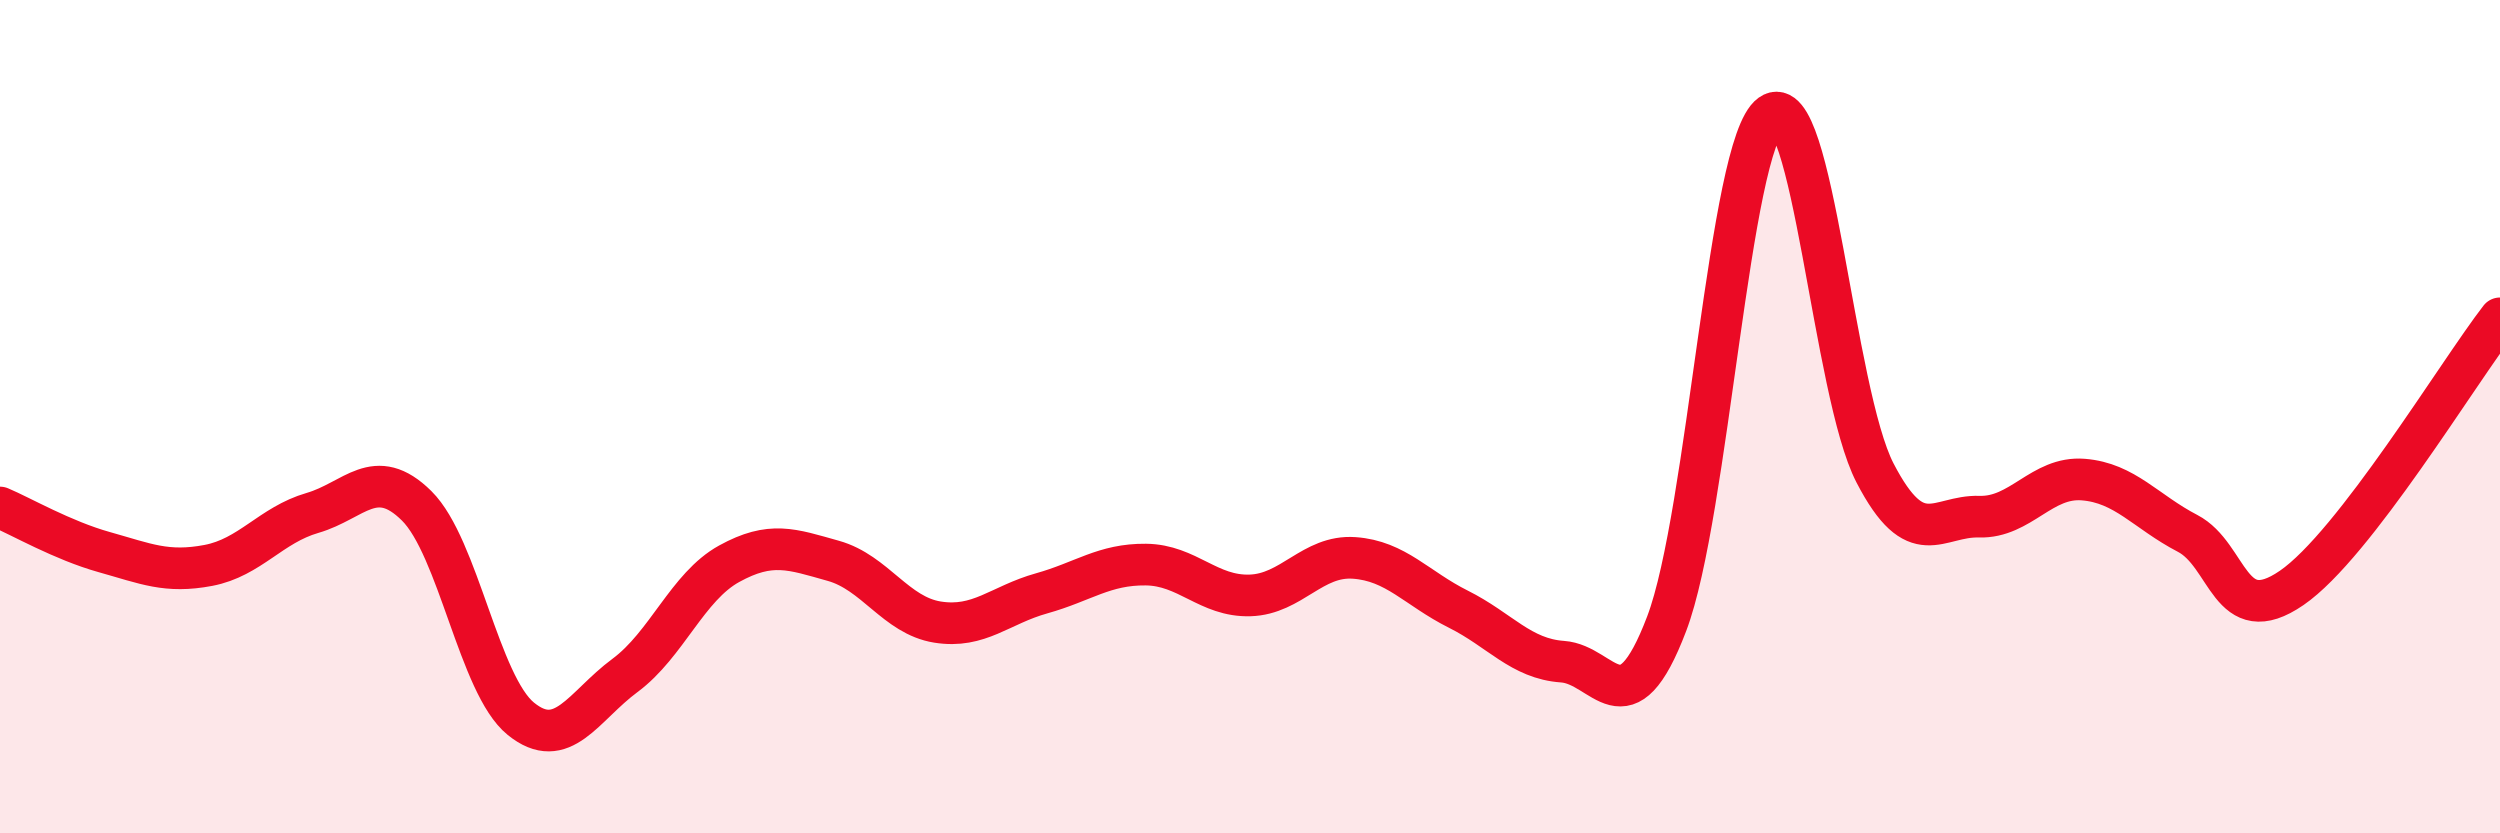
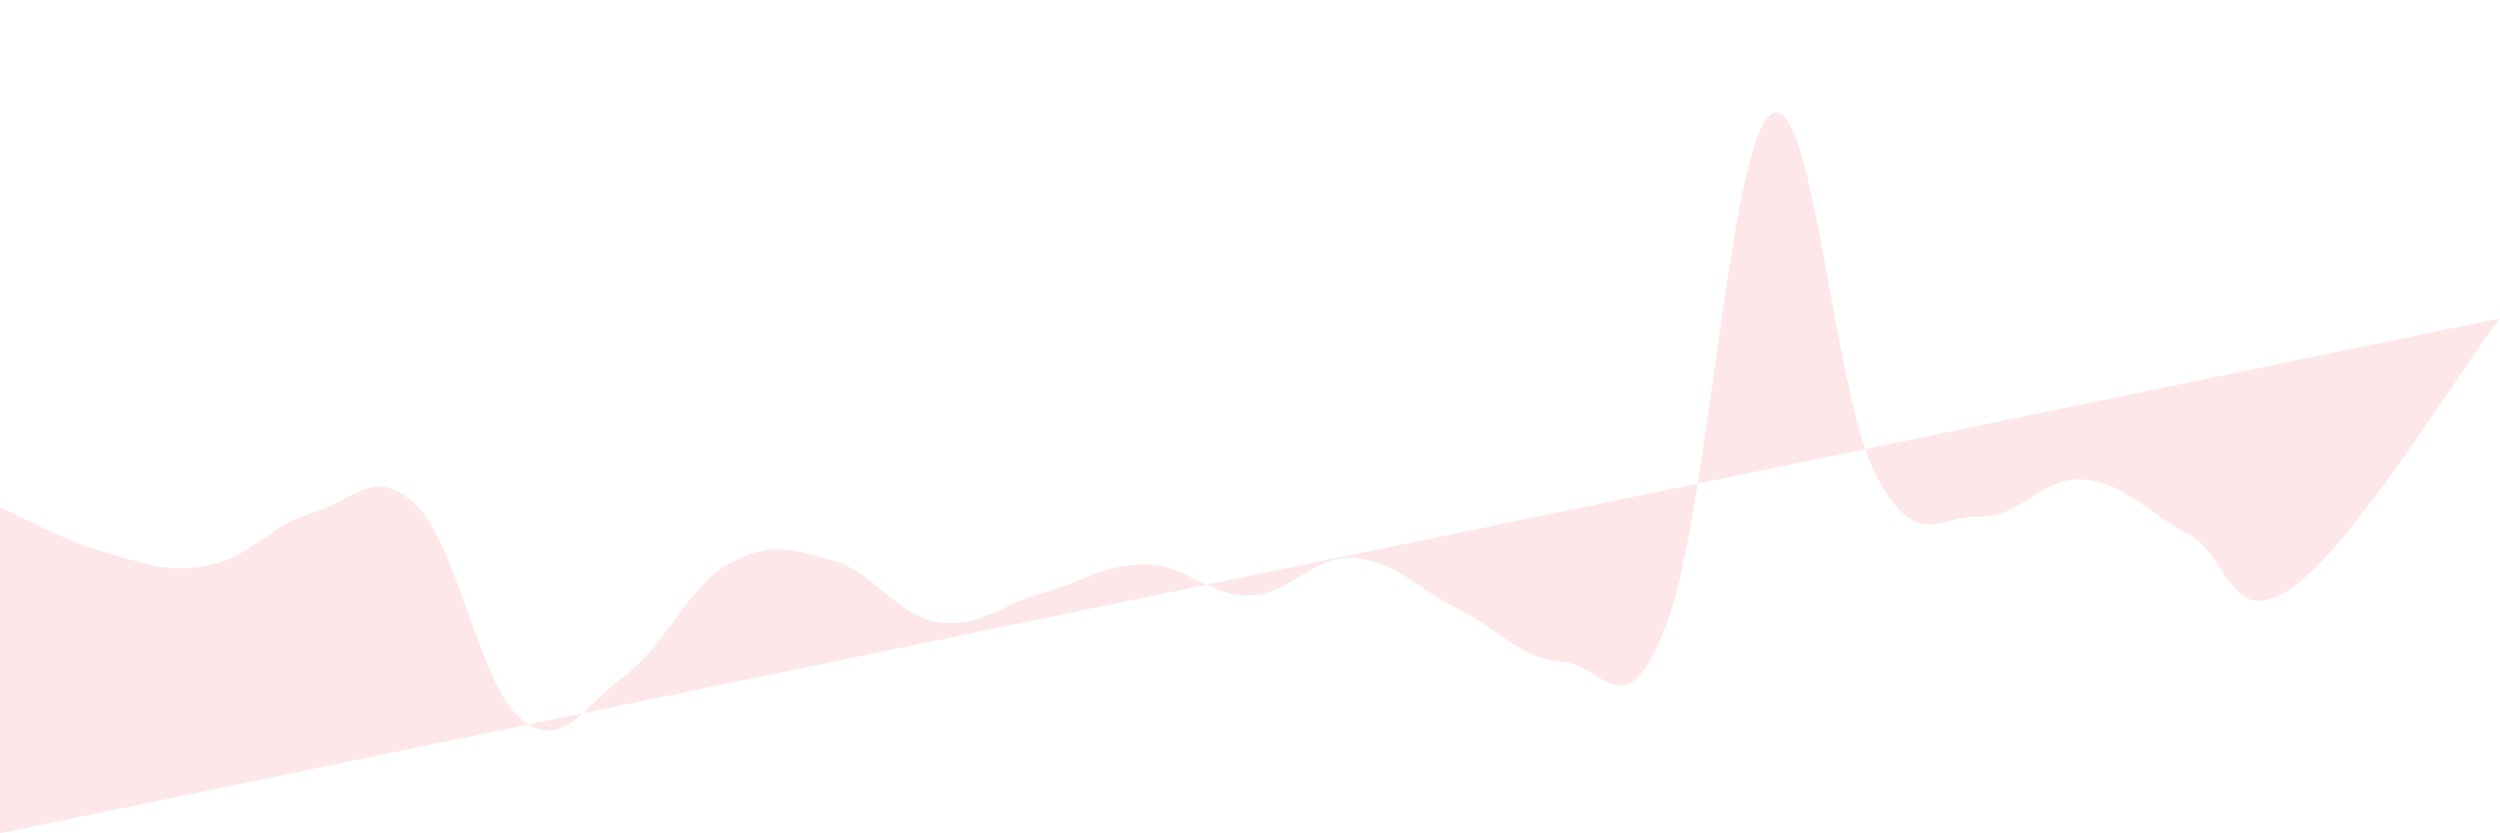
<svg xmlns="http://www.w3.org/2000/svg" width="60" height="20" viewBox="0 0 60 20">
-   <path d="M 0,12.18 C 0.5,12.39 1.5,12.97 2.5,13.25 C 3.5,13.53 4,13.76 5,13.57 C 6,13.38 6.5,12.6 7.5,12.31 C 8.5,12.02 9,11.15 10,12.14 C 11,13.13 11.5,16.44 12.5,17.25 C 13.5,18.06 14,16.95 15,16.21 C 16,15.47 16.5,14.08 17.5,13.53 C 18.5,12.98 19,13.18 20,13.46 C 21,13.74 21.5,14.77 22.5,14.93 C 23.5,15.09 24,14.52 25,14.24 C 26,13.96 26.5,13.54 27.5,13.55 C 28.5,13.56 29,14.32 30,14.29 C 31,14.26 31.5,13.32 32.5,13.39 C 33.5,13.46 34,14.12 35,14.62 C 36,15.12 36.5,15.81 37.5,15.88 C 38.5,15.95 39,17.6 40,14.97 C 41,12.34 41.5,3.47 42.5,2.75 C 43.5,2.03 44,9.42 45,11.35 C 46,13.28 46.5,12.37 47.5,12.4 C 48.5,12.43 49,11.43 50,11.51 C 51,11.59 51.5,12.28 52.5,12.8 C 53.5,13.32 53.5,15.14 55,14.11 C 56.5,13.08 59,8.93 60,7.64L60 20L0 20Z" fill="#EB0A25" opacity="0.1" stroke-linecap="round" stroke-linejoin="round" />
-   <path d="M 0,12.18 C 0.5,12.39 1.5,12.97 2.5,13.25 C 3.5,13.53 4,13.76 5,13.57 C 6,13.38 6.5,12.6 7.5,12.31 C 8.5,12.02 9,11.15 10,12.14 C 11,13.13 11.5,16.44 12.5,17.25 C 13.5,18.06 14,16.95 15,16.21 C 16,15.47 16.5,14.08 17.5,13.53 C 18.5,12.98 19,13.18 20,13.46 C 21,13.74 21.5,14.77 22.5,14.93 C 23.5,15.09 24,14.52 25,14.24 C 26,13.96 26.5,13.54 27.5,13.55 C 28.5,13.56 29,14.32 30,14.29 C 31,14.26 31.5,13.32 32.5,13.39 C 33.5,13.46 34,14.12 35,14.62 C 36,15.12 36.5,15.81 37.5,15.88 C 38.5,15.95 39,17.6 40,14.97 C 41,12.34 41.5,3.47 42.5,2.75 C 43.5,2.03 44,9.42 45,11.35 C 46,13.28 46.5,12.37 47.5,12.4 C 48.5,12.43 49,11.43 50,11.51 C 51,11.59 51.5,12.28 52.5,12.8 C 53.5,13.32 53.5,15.14 55,14.11 C 56.5,13.08 59,8.93 60,7.64" stroke="#EB0A25" stroke-width="1" fill="none" stroke-linecap="round" stroke-linejoin="round" />
+   <path d="M 0,12.18 C 0.5,12.39 1.5,12.97 2.5,13.25 C 3.5,13.53 4,13.76 5,13.57 C 6,13.38 6.5,12.6 7.5,12.31 C 8.5,12.02 9,11.15 10,12.14 C 11,13.13 11.5,16.44 12.5,17.25 C 13.5,18.06 14,16.95 15,16.21 C 16,15.47 16.5,14.08 17.5,13.53 C 18.5,12.98 19,13.18 20,13.46 C 21,13.74 21.5,14.77 22.5,14.93 C 23.5,15.09 24,14.52 25,14.24 C 26,13.96 26.5,13.54 27.5,13.55 C 28.5,13.56 29,14.32 30,14.29 C 31,14.26 31.5,13.32 32.5,13.39 C 33.5,13.46 34,14.12 35,14.62 C 36,15.12 36.5,15.81 37.5,15.88 C 38.5,15.95 39,17.6 40,14.97 C 41,12.34 41.5,3.47 42.5,2.75 C 43.5,2.03 44,9.42 45,11.35 C 46,13.28 46.5,12.37 47.5,12.4 C 48.5,12.43 49,11.43 50,11.51 C 51,11.59 51.5,12.28 52.5,12.8 C 53.5,13.32 53.5,15.14 55,14.11 C 56.5,13.08 59,8.93 60,7.64L0 20Z" fill="#EB0A25" opacity="0.1" stroke-linecap="round" stroke-linejoin="round" />
</svg>